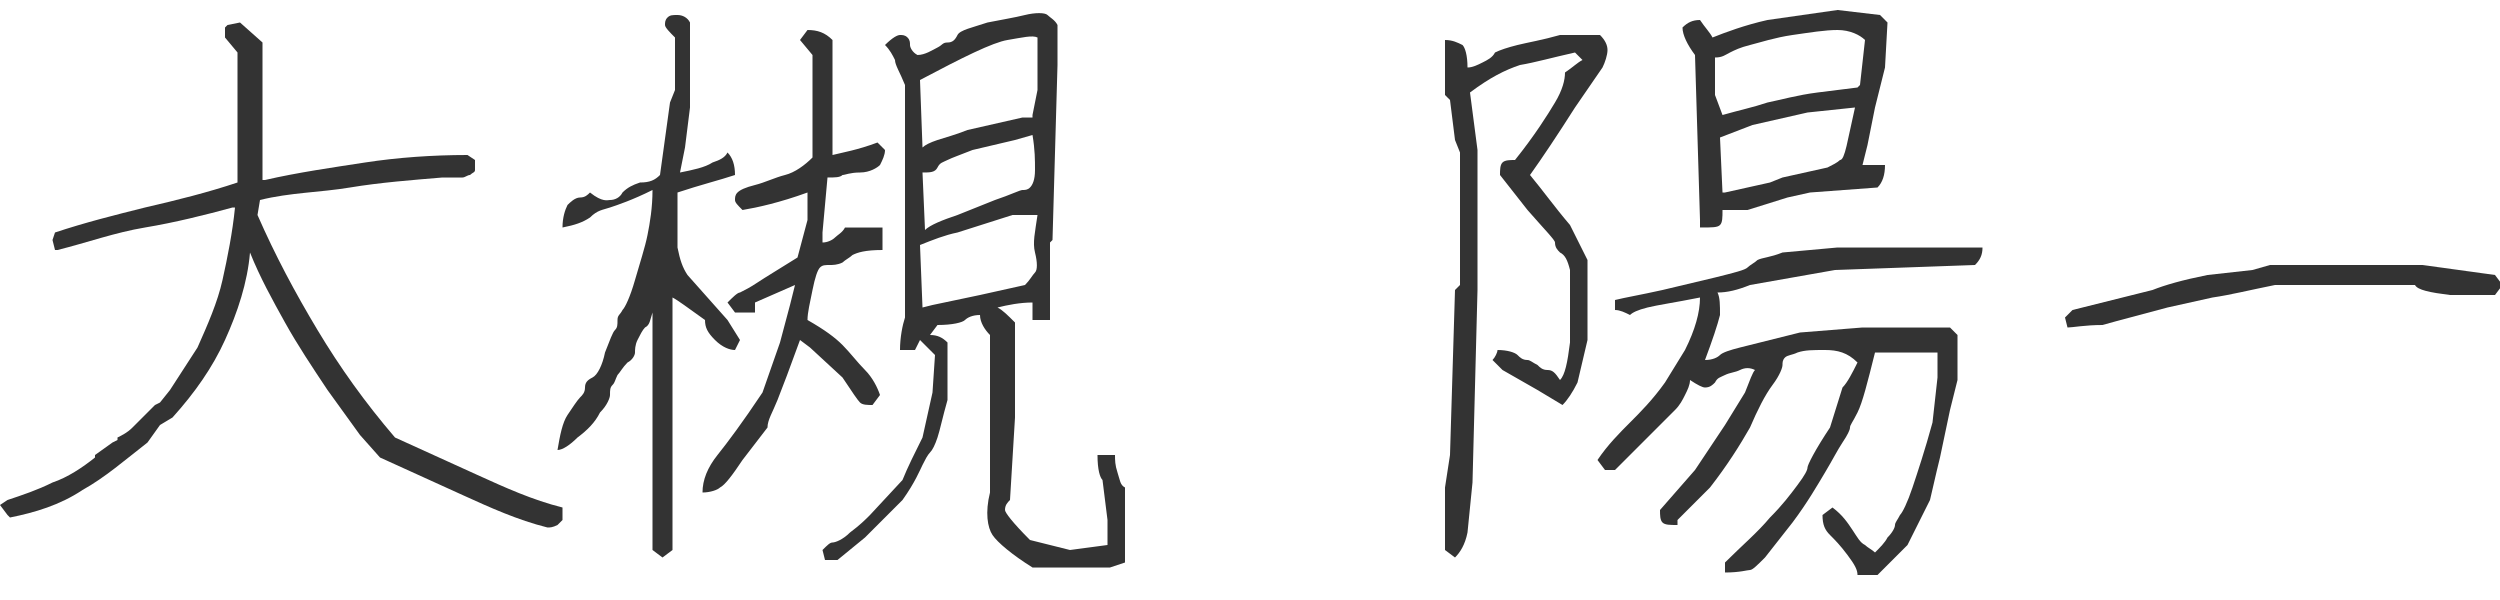
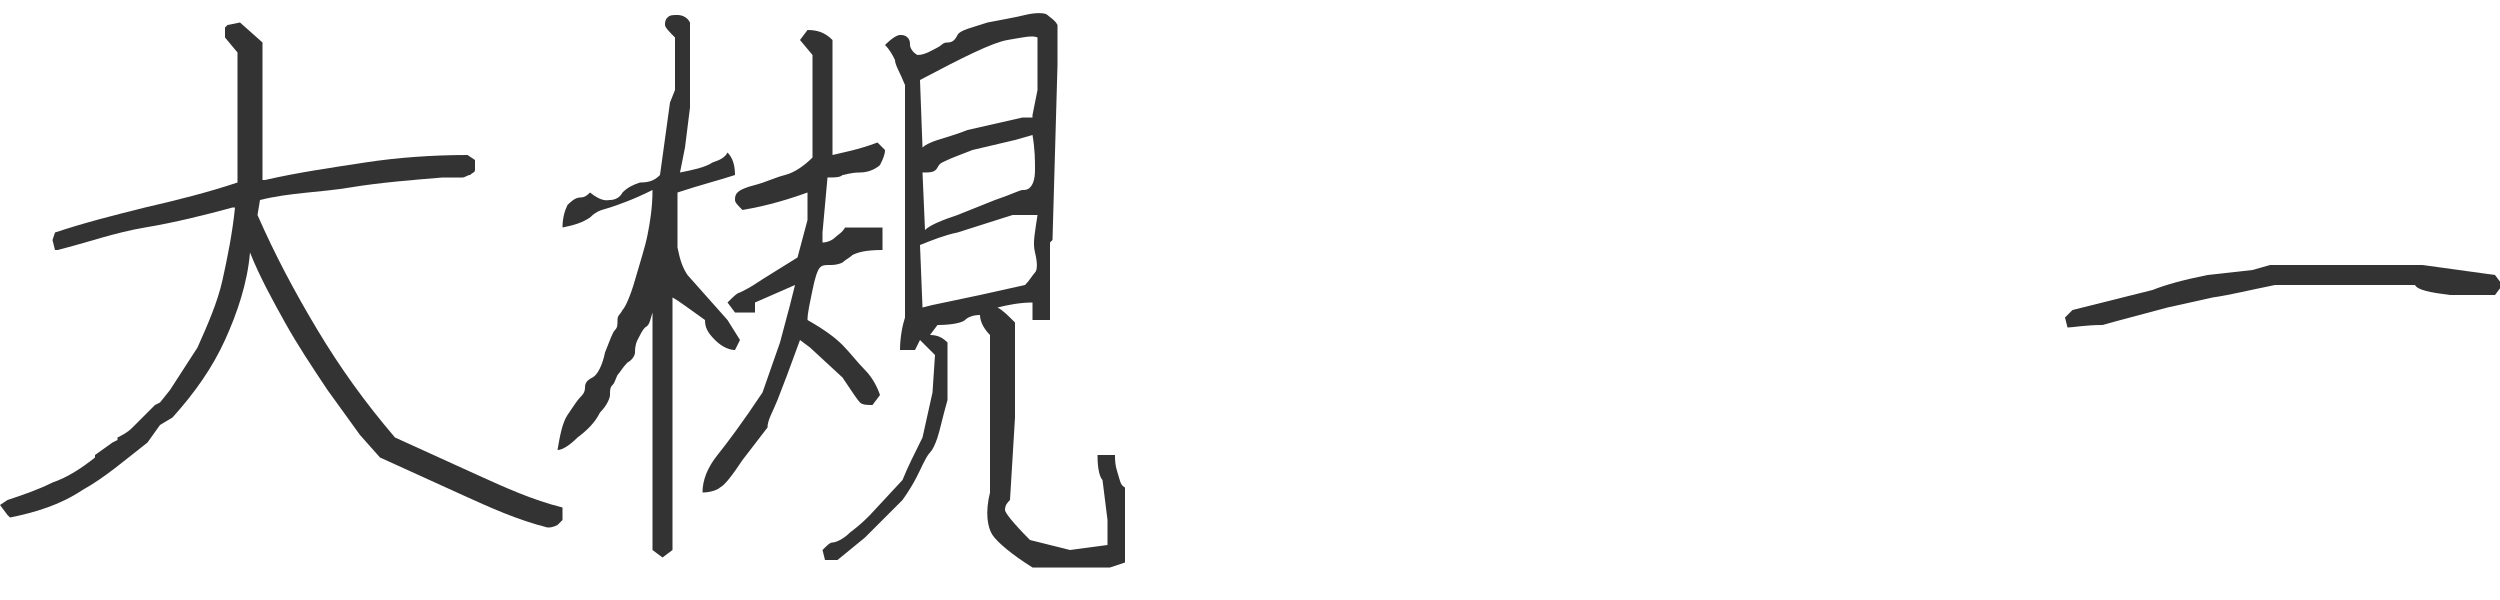
<svg xmlns="http://www.w3.org/2000/svg" version="1.1" id="レイヤー_1" x="0px" y="0px" viewBox="0 0 100 24" style="enable-background:new 0 0 100 24;" xml:space="preserve">
  <style type="text/css">
	.st0{fill:#333333;}
</style>
  <g>
    <path class="st0" d="M21.9,21.1c-1.2-0.3-2.3-0.8-3.4-1.3c-1.1-0.5-2.2-1-3.3-1.5l-0.8-0.9l-1.3-1.8c-0.6-0.9-1.2-1.8-1.7-2.7   s-1-1.8-1.4-2.8H10c-0.1,1.2-0.5,2.4-1,3.5c-0.5,1.1-1.2,2.1-2.1,3.1l-0.5,0.3l-0.5,0.7c-0.9,0.7-1.7,1.4-2.6,1.9   c-0.9,0.6-1.9,0.9-2.9,1.1l-0.1-0.1L0,20.2L0.3,20c0.6-0.2,1.2-0.4,1.8-0.7c0.6-0.2,1.2-0.6,1.7-1l0-0.1l0.7-0.5l0.2-0.1v-0.1   c0.2-0.1,0.4-0.2,0.6-0.4c0.2-0.2,0.4-0.4,0.5-0.5l0.4-0.4l0.2-0.1l0.4-0.5l1.1-1.7c0.4-0.9,0.8-1.8,1-2.7s0.4-1.9,0.5-2.9H9.3   C8.2,8.6,7,8.9,5.8,9.1s-2.3,0.6-3.5,0.9L2.2,10L2.1,9.6l0.1-0.3c1.2-0.4,2.4-0.7,3.6-1C7.1,8,8.3,7.7,9.5,7.3l0-0.2V3.3l0-1.2   L9,1.5V1.1L9.1,1l0.5-0.1l0.9,0.8v1.6l0,0v3.9h0.1c1.3-0.3,2.7-0.5,4-0.7s2.7-0.3,4.1-0.3L19,6.4l0,0.4C19,6.9,18.9,6.9,18.8,7   c-0.1,0-0.2,0.1-0.3,0.1l-0.8,0c-1.2,0.1-2.5,0.2-3.7,0.4S11.6,7.7,10.4,8l-0.1,0.6c0.7,1.6,1.5,3.1,2.4,4.6s1.9,2.9,3.1,4.3   c1.1,0.5,2.2,1,3.3,1.5c1.1,0.5,2.2,1,3.4,1.3l0,0.5c-0.1,0.1-0.1,0.1-0.2,0.2C22.1,21.1,22,21.1,21.9,21.1z" />
    <path class="st0" d="M26.1,12.5c-0.1,0.3-0.1,0.5-0.3,0.6c-0.1,0.1-0.2,0.3-0.3,0.5c-0.1,0.2-0.1,0.4-0.1,0.5s-0.1,0.3-0.3,0.4   c-0.2,0.2-0.3,0.4-0.4,0.5c-0.1,0.2-0.1,0.3-0.2,0.4s-0.1,0.2-0.1,0.4c0,0.1-0.1,0.4-0.4,0.7c-0.2,0.4-0.5,0.7-0.9,1   c-0.3,0.3-0.6,0.5-0.8,0.5c0.1-0.6,0.2-1.1,0.4-1.4c0.2-0.3,0.4-0.6,0.5-0.7c0.1-0.1,0.2-0.2,0.2-0.4s0.1-0.3,0.3-0.4   s0.4-0.5,0.5-1c0.2-0.5,0.3-0.8,0.4-0.9c0.1-0.1,0.1-0.2,0.1-0.4s0.1-0.2,0.2-0.4c0.1-0.1,0.3-0.5,0.5-1.2c0.2-0.7,0.4-1.3,0.5-1.8   s0.2-1.1,0.2-1.8c-0.8,0.4-1.4,0.6-1.7,0.7s-0.5,0.1-0.8,0.4c-0.3,0.2-0.6,0.3-1.1,0.4c0-0.4,0.1-0.7,0.2-0.9   c0.1-0.1,0.3-0.3,0.5-0.3s0.3-0.1,0.4-0.2C24.1,8.1,24.3,8,24.4,8c0.2,0,0.4-0.1,0.5-0.3c0.2-0.2,0.4-0.3,0.7-0.4   C26,7.3,26.2,7.2,26.4,7l0.4-2.9l0.2-0.5V1.5c-0.2-0.2-0.4-0.4-0.4-0.5s0-0.2,0.1-0.3c0.1-0.1,0.2-0.1,0.4-0.1s0.4,0.1,0.5,0.3v3.4   l-0.2,1.6l-0.2,1c0.5-0.1,1-0.2,1.3-0.4c0.3-0.1,0.5-0.2,0.6-0.4c0.2,0.2,0.3,0.5,0.3,0.9c-0.6,0.2-1.4,0.4-2.3,0.7v2.2   c0.1,0.5,0.2,0.8,0.4,1.1l1.6,1.8l0.5,0.8L29.4,14c-0.2,0-0.5-0.1-0.8-0.4c-0.3-0.3-0.4-0.5-0.4-0.8c-0.7-0.5-1.1-0.8-1.3-0.9v10.1   l-0.4,0.3l-0.4-0.3L26.1,12.5z M31.8,11.4l-1.6,0.7v0.4h-0.8l-0.3-0.4c0.2-0.2,0.4-0.4,0.5-0.4c0.2-0.1,0.4-0.2,0.7-0.4   c0.3-0.2,0.8-0.5,1.6-1l0.4-1.5V7.7c-1.1,0.4-2,0.6-2.6,0.7c-0.2-0.2-0.3-0.3-0.3-0.4s0-0.2,0.1-0.3c0.1-0.1,0.3-0.2,0.7-0.3   C30.6,7.3,31,7.1,31.4,7s0.8-0.4,1.1-0.7V2.2L32,1.6l0.3-0.4c0.4,0,0.7,0.1,1,0.4v4.6c0.4-0.1,1-0.2,1.8-0.5L35.4,6   c0,0.2-0.1,0.4-0.2,0.6c-0.1,0.1-0.4,0.3-0.8,0.3C34,6.9,33.8,7,33.7,7c-0.1,0.1-0.3,0.1-0.6,0.1l-0.2,2.2v0.4   c0.2,0,0.4-0.1,0.5-0.2s0.3-0.2,0.4-0.4h1.5V10c-0.7,0-1,0.1-1.2,0.2c-0.1,0.1-0.3,0.2-0.4,0.3c-0.2,0.1-0.4,0.1-0.5,0.1   c-0.2,0-0.3,0-0.4,0.1c-0.1,0.1-0.2,0.4-0.3,0.9s-0.2,0.9-0.2,1.2c0.7,0.4,1.1,0.7,1.4,1c0.3,0.3,0.6,0.7,0.9,1s0.5,0.7,0.6,1   l-0.3,0.4c-0.2,0-0.4,0-0.5-0.1c-0.1-0.1-0.3-0.4-0.7-1l-1.3-1.2L32,13.6c-0.4,1.1-0.7,1.9-0.9,2.4c-0.2,0.5-0.4,0.8-0.4,1.1   l-1,1.3c-0.4,0.6-0.7,1-0.9,1.1c-0.1,0.1-0.4,0.2-0.7,0.2c0-0.5,0.2-1,0.6-1.5s1-1.3,1.8-2.5l0.7-2l0.4-1.5L31.8,11.4z M36.8,13.6   L36.6,14h-0.6c0-0.5,0.1-1,0.2-1.3V3.4c-0.2-0.5-0.4-0.8-0.4-1c-0.1-0.2-0.2-0.4-0.4-0.6c0.3-0.3,0.5-0.4,0.6-0.4s0.2,0,0.3,0.1   c0.1,0.1,0.1,0.2,0.1,0.3s0.1,0.3,0.3,0.4C37,2.2,37.3,2,37.5,1.9s0.2-0.2,0.4-0.2s0.3-0.1,0.4-0.3s0.6-0.3,1.2-0.5   C40,0.8,40.6,0.7,41,0.6s0.8-0.1,0.9,0s0.3,0.2,0.4,0.4v1.6l-0.2,7L42,9.7v3.1h-0.7v-0.7c-0.5,0-1,0.1-1.4,0.2   c0.2,0.1,0.4,0.3,0.7,0.6v3.8L40.4,20c-0.1,0.1-0.2,0.2-0.2,0.4c0,0.1,0.3,0.5,1,1.2l1.6,0.4l1.5-0.2v-1l-0.2-1.6   c-0.1-0.1-0.2-0.4-0.2-1h0.7c0,0.2,0,0.4,0.1,0.7c0.1,0.3,0.1,0.5,0.3,0.6v3l-0.6,0.2h-3.1c-0.8-0.5-1.4-1-1.6-1.3   c-0.2-0.3-0.3-0.9-0.1-1.7v-6.3c-0.2-0.2-0.4-0.5-0.4-0.8c-0.3,0-0.5,0.1-0.6,0.2c-0.1,0.1-0.5,0.2-1.1,0.2l-0.3,0.4   c0.3,0,0.5,0.1,0.7,0.3V16c-0.2,0.7-0.3,1.2-0.4,1.5c-0.1,0.3-0.2,0.5-0.3,0.6s-0.2,0.3-0.3,0.5c-0.1,0.2-0.3,0.7-0.8,1.4l-1.5,1.5   l-1.1,0.9L33,22.4l-0.1-0.4c0.2-0.2,0.3-0.3,0.4-0.3s0.4-0.1,0.7-0.4c0.4-0.3,0.6-0.5,0.8-0.7l1.3-1.4c0.2-0.5,0.5-1.1,0.8-1.7   l0.4-1.8l0.1-1.5L36.8,13.6z M41.3,4.6l0.2-1V1.5c-0.2-0.1-0.6,0-1.2,0.1c-0.6,0.1-1.8,0.7-3.5,1.6l0.1,2.7   c0.1-0.1,0.3-0.2,0.6-0.3c0.3-0.1,0.7-0.2,1.2-0.4l2.2-0.5H41.3z M41.3,5.4l-0.7,0.2L38.9,6c-0.5,0.2-0.8,0.3-1,0.4   c-0.2,0.1-0.3,0.1-0.4,0.3s-0.3,0.2-0.6,0.2l0.1,2.3c0.2-0.2,0.7-0.4,1.3-0.6L39.8,8c0.6-0.2,1-0.4,1.1-0.4c0.1,0,0.2,0,0.3-0.1   c0.1-0.1,0.2-0.3,0.2-0.7S41.4,6,41.3,5.4z M41.5,8.6h-1l-2.2,0.7c-0.5,0.1-1,0.3-1.5,0.5l0.1,2.5l0.4-0.1l1.9-0.4l1.8-0.4   c0.2-0.2,0.3-0.4,0.4-0.5s0.1-0.4,0-0.8S41.4,9.3,41.5,8.6z" />
-     <path class="st0" d="M57.8,1.6c0.3,0,0.5,0.1,0.7,0.2c0.1,0.1,0.2,0.4,0.2,0.9c0.2,0,0.4-0.1,0.6-0.2c0.2-0.1,0.4-0.2,0.5-0.4   C60,2,60.3,1.9,60.7,1.8s1-0.2,1.7-0.4H64c0.2,0.2,0.3,0.4,0.3,0.6s-0.1,0.5-0.2,0.7L63,4.3c-0.7,1.1-1.3,2-1.8,2.7   c0.5,0.6,1,1.3,1.6,2l0.7,1.4v3.2l-0.4,1.7c-0.2,0.4-0.4,0.7-0.6,0.9l-1-0.6l-1.4-0.8l-0.4-0.4c0.1-0.1,0.2-0.3,0.2-0.4   c0.4,0,0.7,0.1,0.8,0.2c0.1,0.1,0.2,0.2,0.4,0.2c0.1,0,0.2,0.1,0.4,0.2c0.1,0.1,0.2,0.2,0.4,0.2s0.3,0.1,0.5,0.4   c0.2-0.2,0.3-0.7,0.4-1.5v-2.9c-0.1-0.4-0.2-0.6-0.4-0.7c-0.1-0.1-0.2-0.2-0.2-0.4c0-0.1-0.4-0.5-1.1-1.3L60,7c0-0.2,0-0.4,0.1-0.5   s0.3-0.1,0.5-0.1c0.8-1,1.3-1.8,1.6-2.3c0.3-0.5,0.4-0.9,0.4-1.2c0.3-0.2,0.5-0.4,0.7-0.5l-0.3-0.3c-0.9,0.2-1.6,0.4-2.2,0.5   c-0.6,0.2-1.2,0.5-2,1.1L59.1,6v5.6l-0.2,7.7l-0.2,2c-0.1,0.5-0.3,0.8-0.5,1l-0.4-0.3v-2.5l0.2-1.3l0.2-6.6l0.2-0.2V6.1l-0.2-0.5   L58,4l-0.2-0.2V1.6z M69,22.5c0.7-0.7,1.3-1.2,1.8-1.8c0.5-0.5,0.8-0.9,1.1-1.3s0.4-0.6,0.4-0.7c0-0.1,0.3-0.7,0.9-1.6l0.5-1.6   c0.2-0.2,0.4-0.6,0.6-1C73.9,14.1,73.5,14,73,14c-0.5,0-0.8,0-1.1,0.1c-0.2,0.1-0.4,0.1-0.5,0.2s-0.1,0.2-0.1,0.3s-0.1,0.4-0.4,0.8   s-0.6,1-0.9,1.7c-0.4,0.7-0.9,1.5-1.6,2.4l-1.3,1.3V21c-0.3,0-0.5,0-0.6-0.1c-0.1-0.1-0.1-0.3-0.1-0.5l1.4-1.6L69,17l0.8-1.3   c0.2-0.5,0.3-0.8,0.4-0.9c-0.2-0.1-0.4-0.1-0.6,0c-0.2,0.1-0.4,0.1-0.6,0.2c-0.2,0.1-0.3,0.1-0.4,0.3c-0.1,0.1-0.2,0.2-0.4,0.2   c-0.1,0-0.3-0.1-0.6-0.3c0,0.2-0.1,0.4-0.2,0.6c-0.1,0.2-0.2,0.4-0.4,0.6l-2.4,2.4h-0.4l-0.3-0.4c0.4-0.6,0.9-1.1,1.3-1.5   s0.9-0.9,1.4-1.6l0.8-1.3c0.4-0.8,0.6-1.5,0.6-2.1c-1,0.2-1.7,0.3-2.1,0.4c-0.4,0.1-0.6,0.2-0.7,0.3c-0.2-0.1-0.4-0.2-0.6-0.2V12   c0.4-0.1,1-0.2,1.9-0.4l2.1-0.5c0.8-0.2,1.2-0.3,1.3-0.4s0.3-0.2,0.4-0.3c0.2-0.1,0.5-0.1,1-0.3l2.2-0.2h5.8c0,0.3-0.1,0.5-0.3,0.7   l-5.6,0.2l-3.4,0.6c-0.5,0.2-0.9,0.3-1.3,0.3c0.1,0.2,0.1,0.5,0.1,0.9c-0.1,0.4-0.3,1-0.6,1.8c0.3,0,0.5-0.1,0.6-0.2   c0.1-0.1,0.4-0.2,0.8-0.3c0.4-0.1,1.2-0.3,2.4-0.6l2.5-0.2H78l0.3,0.3v1.8L78,16.4l-0.4,1.9c-0.2,0.8-0.3,1.3-0.4,1.7l-0.9,1.8   l-1.2,1.2h-0.8c0-0.2-0.1-0.4-0.4-0.8c-0.3-0.4-0.5-0.6-0.7-0.8c-0.2-0.2-0.3-0.4-0.3-0.8l0.4-0.3c0.4,0.3,0.6,0.6,0.8,0.9   c0.2,0.3,0.3,0.5,0.5,0.6c0.1,0.1,0.3,0.2,0.4,0.3c0.2-0.2,0.4-0.4,0.5-0.6c0.2-0.2,0.3-0.4,0.3-0.5c0-0.1,0.1-0.2,0.2-0.4   c0.1-0.1,0.3-0.5,0.5-1.1s0.5-1.5,0.8-2.6l0.2-1.8v-1h-2.5c-0.3,1.2-0.5,2-0.7,2.4S74,17,74,17.1c0,0.1-0.1,0.3-0.3,0.6   c-0.2,0.3-0.4,0.7-0.7,1.2c-0.3,0.5-0.7,1.2-1.3,2l-1.1,1.4c-0.3,0.3-0.5,0.5-0.6,0.5s-0.4,0.1-1,0.1V22.5z M68,0.8   c0.2,0.3,0.4,0.5,0.5,0.7C69,1.3,69.8,1,70.7,0.8l2.8-0.4l1.7,0.2l0.3,0.3l-0.1,1.8L75,4.3l-0.3,1.5l-0.2,0.8h0.9   c0,0.4-0.1,0.7-0.3,0.9l-2.7,0.2l-0.9,0.2l-1.6,0.5h-1c0,0.3,0,0.5-0.1,0.6c-0.1,0.1-0.3,0.1-0.8,0.1V8.8l-0.2-6.6   c-0.3-0.4-0.5-0.8-0.5-1.1C67.5,0.9,67.7,0.8,68,0.8z M74.6,1.6c-0.2-0.2-0.6-0.4-1.1-0.4c-0.5,0-1.1,0.1-1.8,0.2S70.4,1.7,70,1.8   c-0.4,0.1-0.6,0.2-0.8,0.3s-0.3,0.2-0.6,0.2v1.5l0.3,0.8c0.7-0.2,1.2-0.3,1.8-0.5c0.5-0.1,1.2-0.3,2-0.4l1.6-0.2l0.1-0.1L74.6,1.6z    M74.2,4.3l-1.9,0.2L70.1,5l-1.3,0.5l0.1,2.2H69l1.8-0.4l0.5-0.2l1.8-0.4c0.2-0.1,0.4-0.2,0.5-0.3C73.8,6.4,73.9,5.6,74.2,4.3z" />
    <path class="st0" d="M82.7,13.1l-0.1-0.4l0.3-0.3l1.6-0.4l1.6-0.4c0.5-0.2,1.2-0.4,2.2-0.6l1.8-0.2l0.7-0.2h6.1l2.9,0.4l0.3,0.4   l-0.3,0.4H98c-0.8-0.1-1.3-0.2-1.4-0.4H91c-1,0.2-1.8,0.4-2.5,0.5l-1.8,0.4c-1.1,0.3-1.9,0.5-2.6,0.7C83.4,13,82.9,13.1,82.7,13.1z   " />
  </g>
</svg>